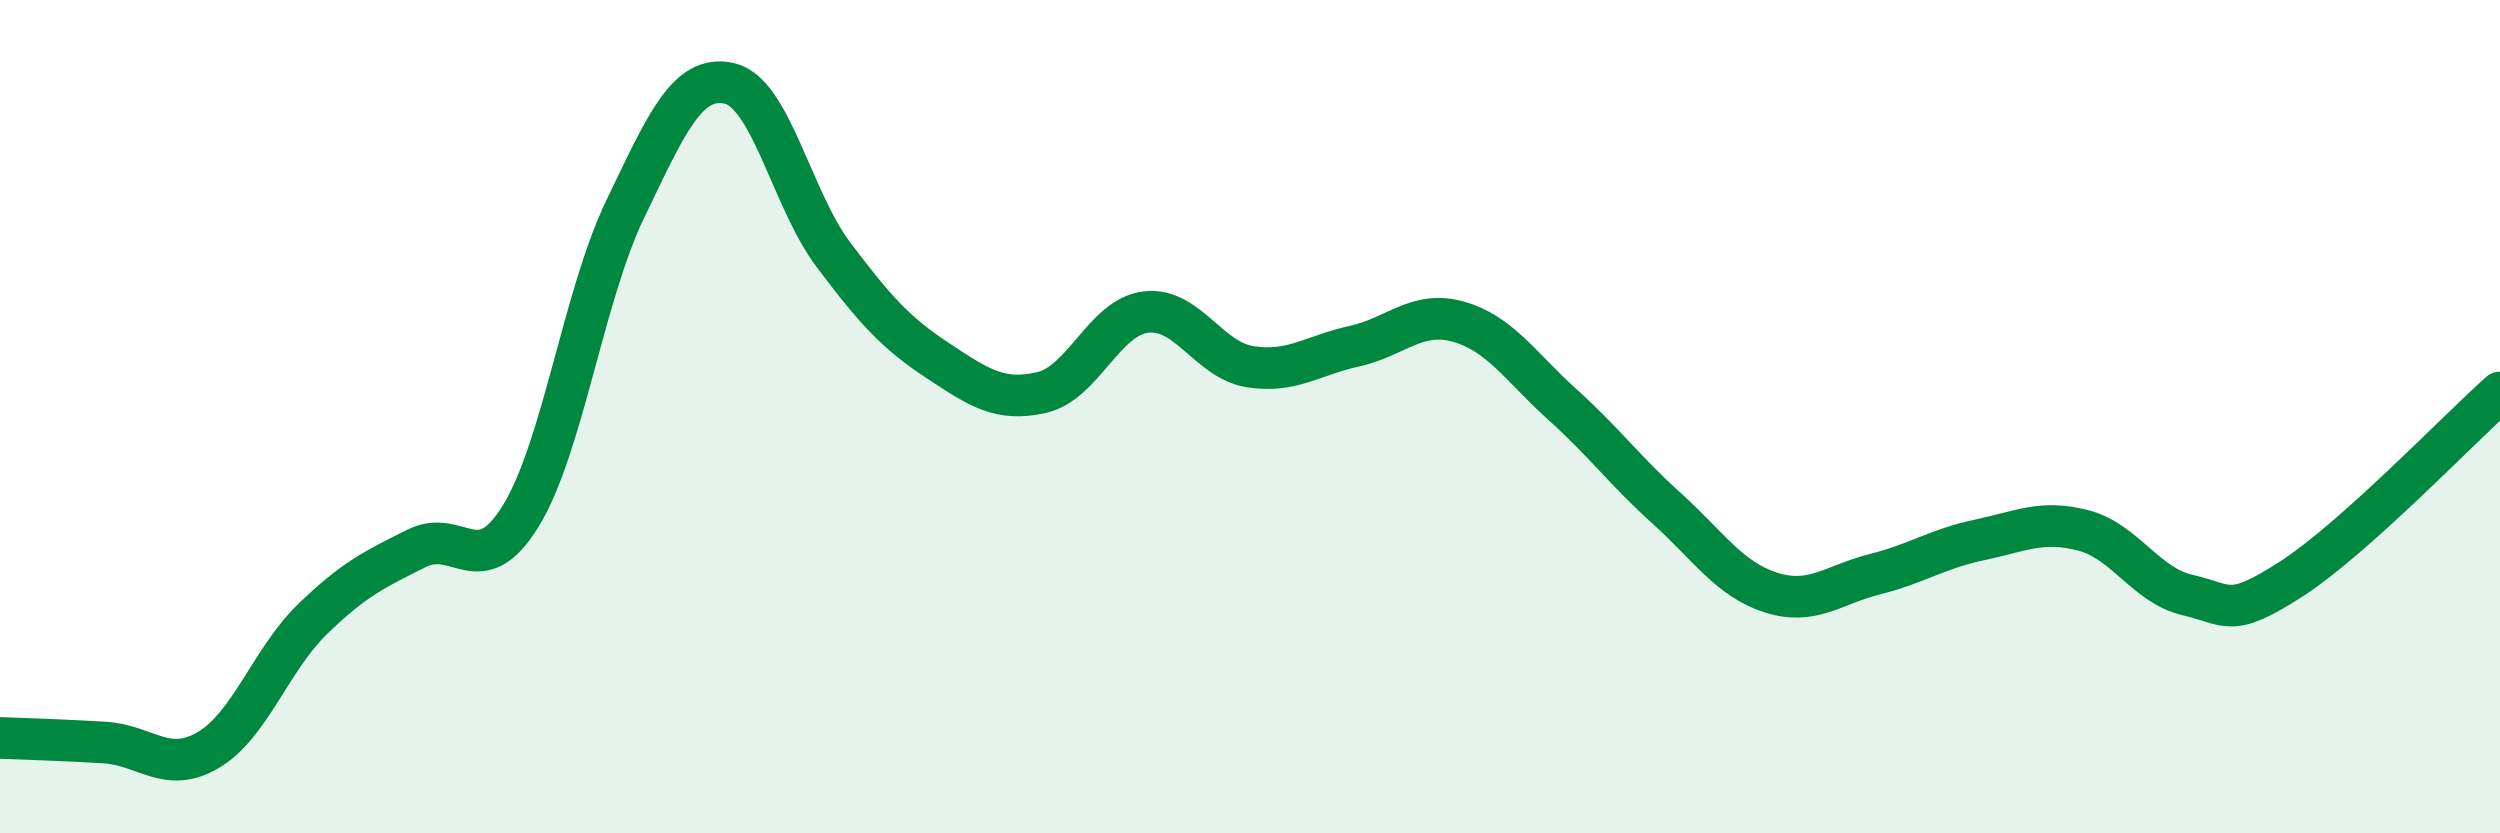
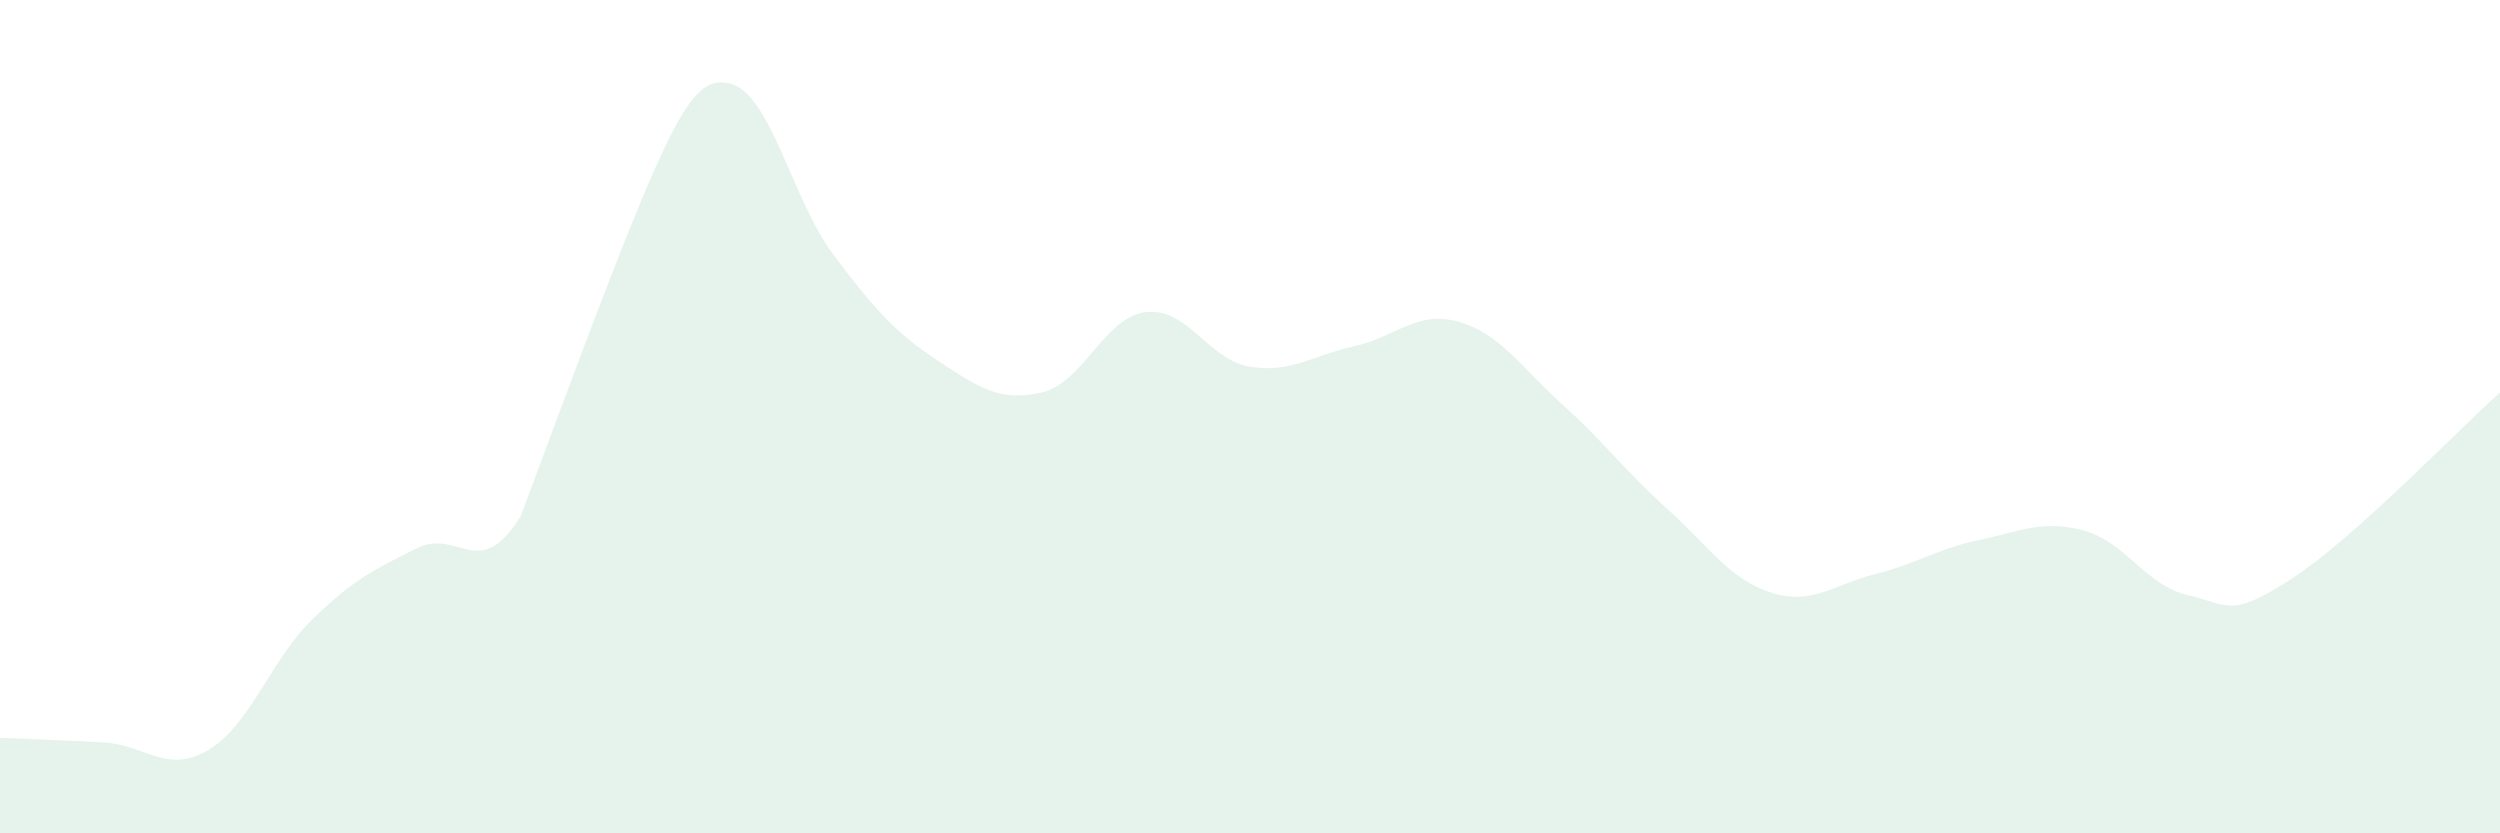
<svg xmlns="http://www.w3.org/2000/svg" width="60" height="20" viewBox="0 0 60 20">
-   <path d="M 0,17.71 C 0.5,17.73 1.5,17.76 2.5,17.82 C 3.5,17.88 4,18.59 5,18 C 6,17.41 6.5,15.83 7.5,14.86 C 8.5,13.89 9,13.66 10,13.16 C 11,12.66 11.5,14.01 12.5,12.38 C 13.5,10.75 14,7.11 15,5.03 C 16,2.95 16.5,1.78 17.5,2 C 18.5,2.22 19,4.78 20,6.11 C 21,7.44 21.5,7.99 22.5,8.65 C 23.5,9.31 24,9.65 25,9.42 C 26,9.19 26.5,7.61 27.5,7.49 C 28.5,7.37 29,8.64 30,8.8 C 31,8.96 31.5,8.53 32.5,8.31 C 33.5,8.09 34,7.44 35,7.72 C 36,8 36.5,8.81 37.5,9.71 C 38.5,10.61 39,11.3 40,12.2 C 41,13.1 41.5,13.9 42.5,14.22 C 43.5,14.54 44,14.03 45,13.78 C 46,13.53 46.5,13.17 47.5,12.96 C 48.5,12.75 49,12.47 50,12.73 C 51,12.99 51.5,14.05 52.5,14.28 C 53.5,14.51 53.5,14.86 55,13.89 C 56.5,12.92 59,10.31 60,9.42L60 20L0 20Z" fill="#008740" opacity="0.1" stroke-linecap="round" stroke-linejoin="round" />
-   <path d="M 0,17.71 C 0.5,17.73 1.5,17.76 2.5,17.82 C 3.5,17.88 4,18.59 5,18 C 6,17.41 6.5,15.83 7.5,14.86 C 8.5,13.89 9,13.66 10,13.16 C 11,12.66 11.5,14.01 12.5,12.38 C 13.5,10.75 14,7.11 15,5.03 C 16,2.95 16.5,1.78 17.5,2 C 18.5,2.22 19,4.78 20,6.11 C 21,7.44 21.5,7.99 22.5,8.65 C 23.5,9.31 24,9.65 25,9.42 C 26,9.19 26.5,7.61 27.5,7.49 C 28.5,7.37 29,8.64 30,8.8 C 31,8.96 31.5,8.53 32.5,8.31 C 33.5,8.09 34,7.44 35,7.72 C 36,8 36.5,8.81 37.5,9.71 C 38.5,10.61 39,11.3 40,12.2 C 41,13.1 41.5,13.9 42.5,14.22 C 43.5,14.54 44,14.03 45,13.78 C 46,13.53 46.5,13.17 47.5,12.96 C 48.5,12.75 49,12.47 50,12.73 C 51,12.99 51.5,14.05 52.5,14.28 C 53.5,14.51 53.5,14.86 55,13.89 C 56.5,12.92 59,10.31 60,9.42" stroke="#008740" stroke-width="1" fill="none" stroke-linecap="round" stroke-linejoin="round" />
+   <path d="M 0,17.71 C 0.5,17.73 1.5,17.76 2.5,17.82 C 3.5,17.88 4,18.59 5,18 C 6,17.41 6.5,15.83 7.5,14.86 C 8.5,13.89 9,13.66 10,13.16 C 11,12.66 11.5,14.01 12.5,12.38 C 16,2.95 16.5,1.78 17.5,2 C 18.5,2.22 19,4.78 20,6.11 C 21,7.44 21.5,7.99 22.5,8.65 C 23.5,9.31 24,9.65 25,9.42 C 26,9.19 26.5,7.61 27.5,7.49 C 28.5,7.37 29,8.64 30,8.8 C 31,8.96 31.5,8.53 32.5,8.31 C 33.5,8.09 34,7.44 35,7.72 C 36,8 36.5,8.81 37.5,9.71 C 38.5,10.61 39,11.3 40,12.2 C 41,13.1 41.5,13.9 42.5,14.22 C 43.5,14.54 44,14.03 45,13.78 C 46,13.53 46.5,13.17 47.5,12.96 C 48.5,12.75 49,12.47 50,12.73 C 51,12.99 51.5,14.05 52.5,14.28 C 53.5,14.51 53.5,14.86 55,13.89 C 56.5,12.92 59,10.31 60,9.42L60 20L0 20Z" fill="#008740" opacity="0.1" stroke-linecap="round" stroke-linejoin="round" />
</svg>